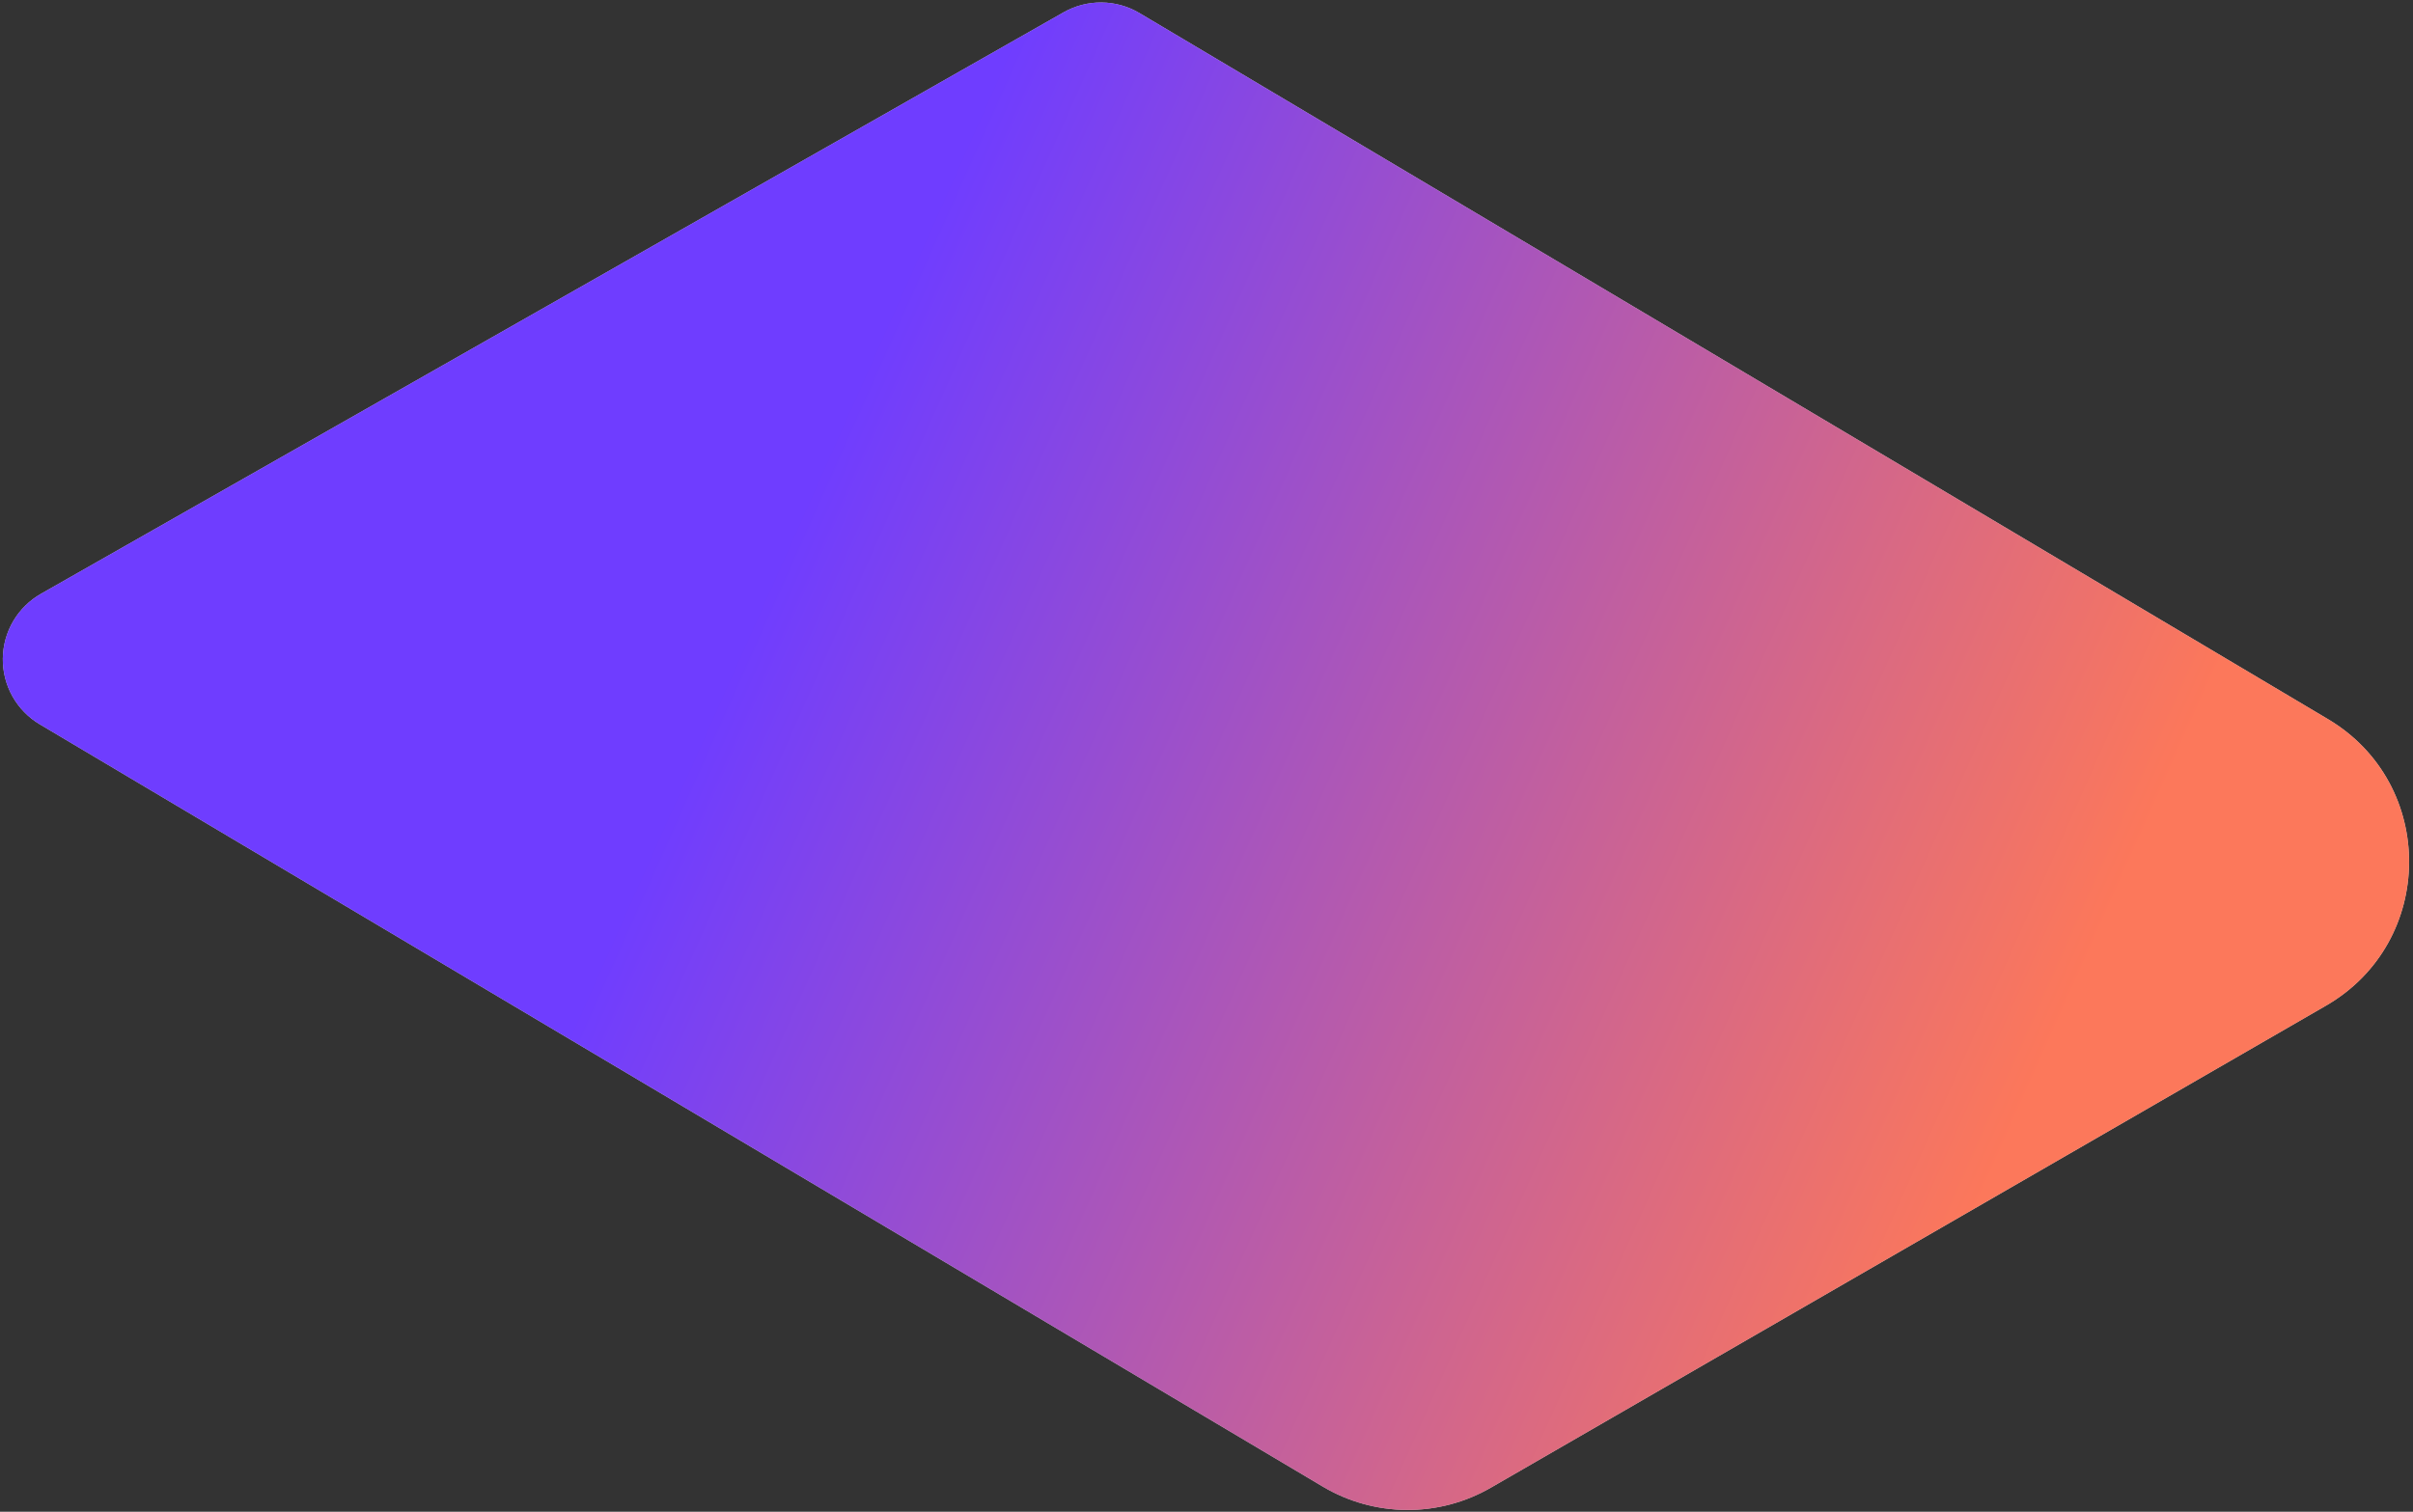
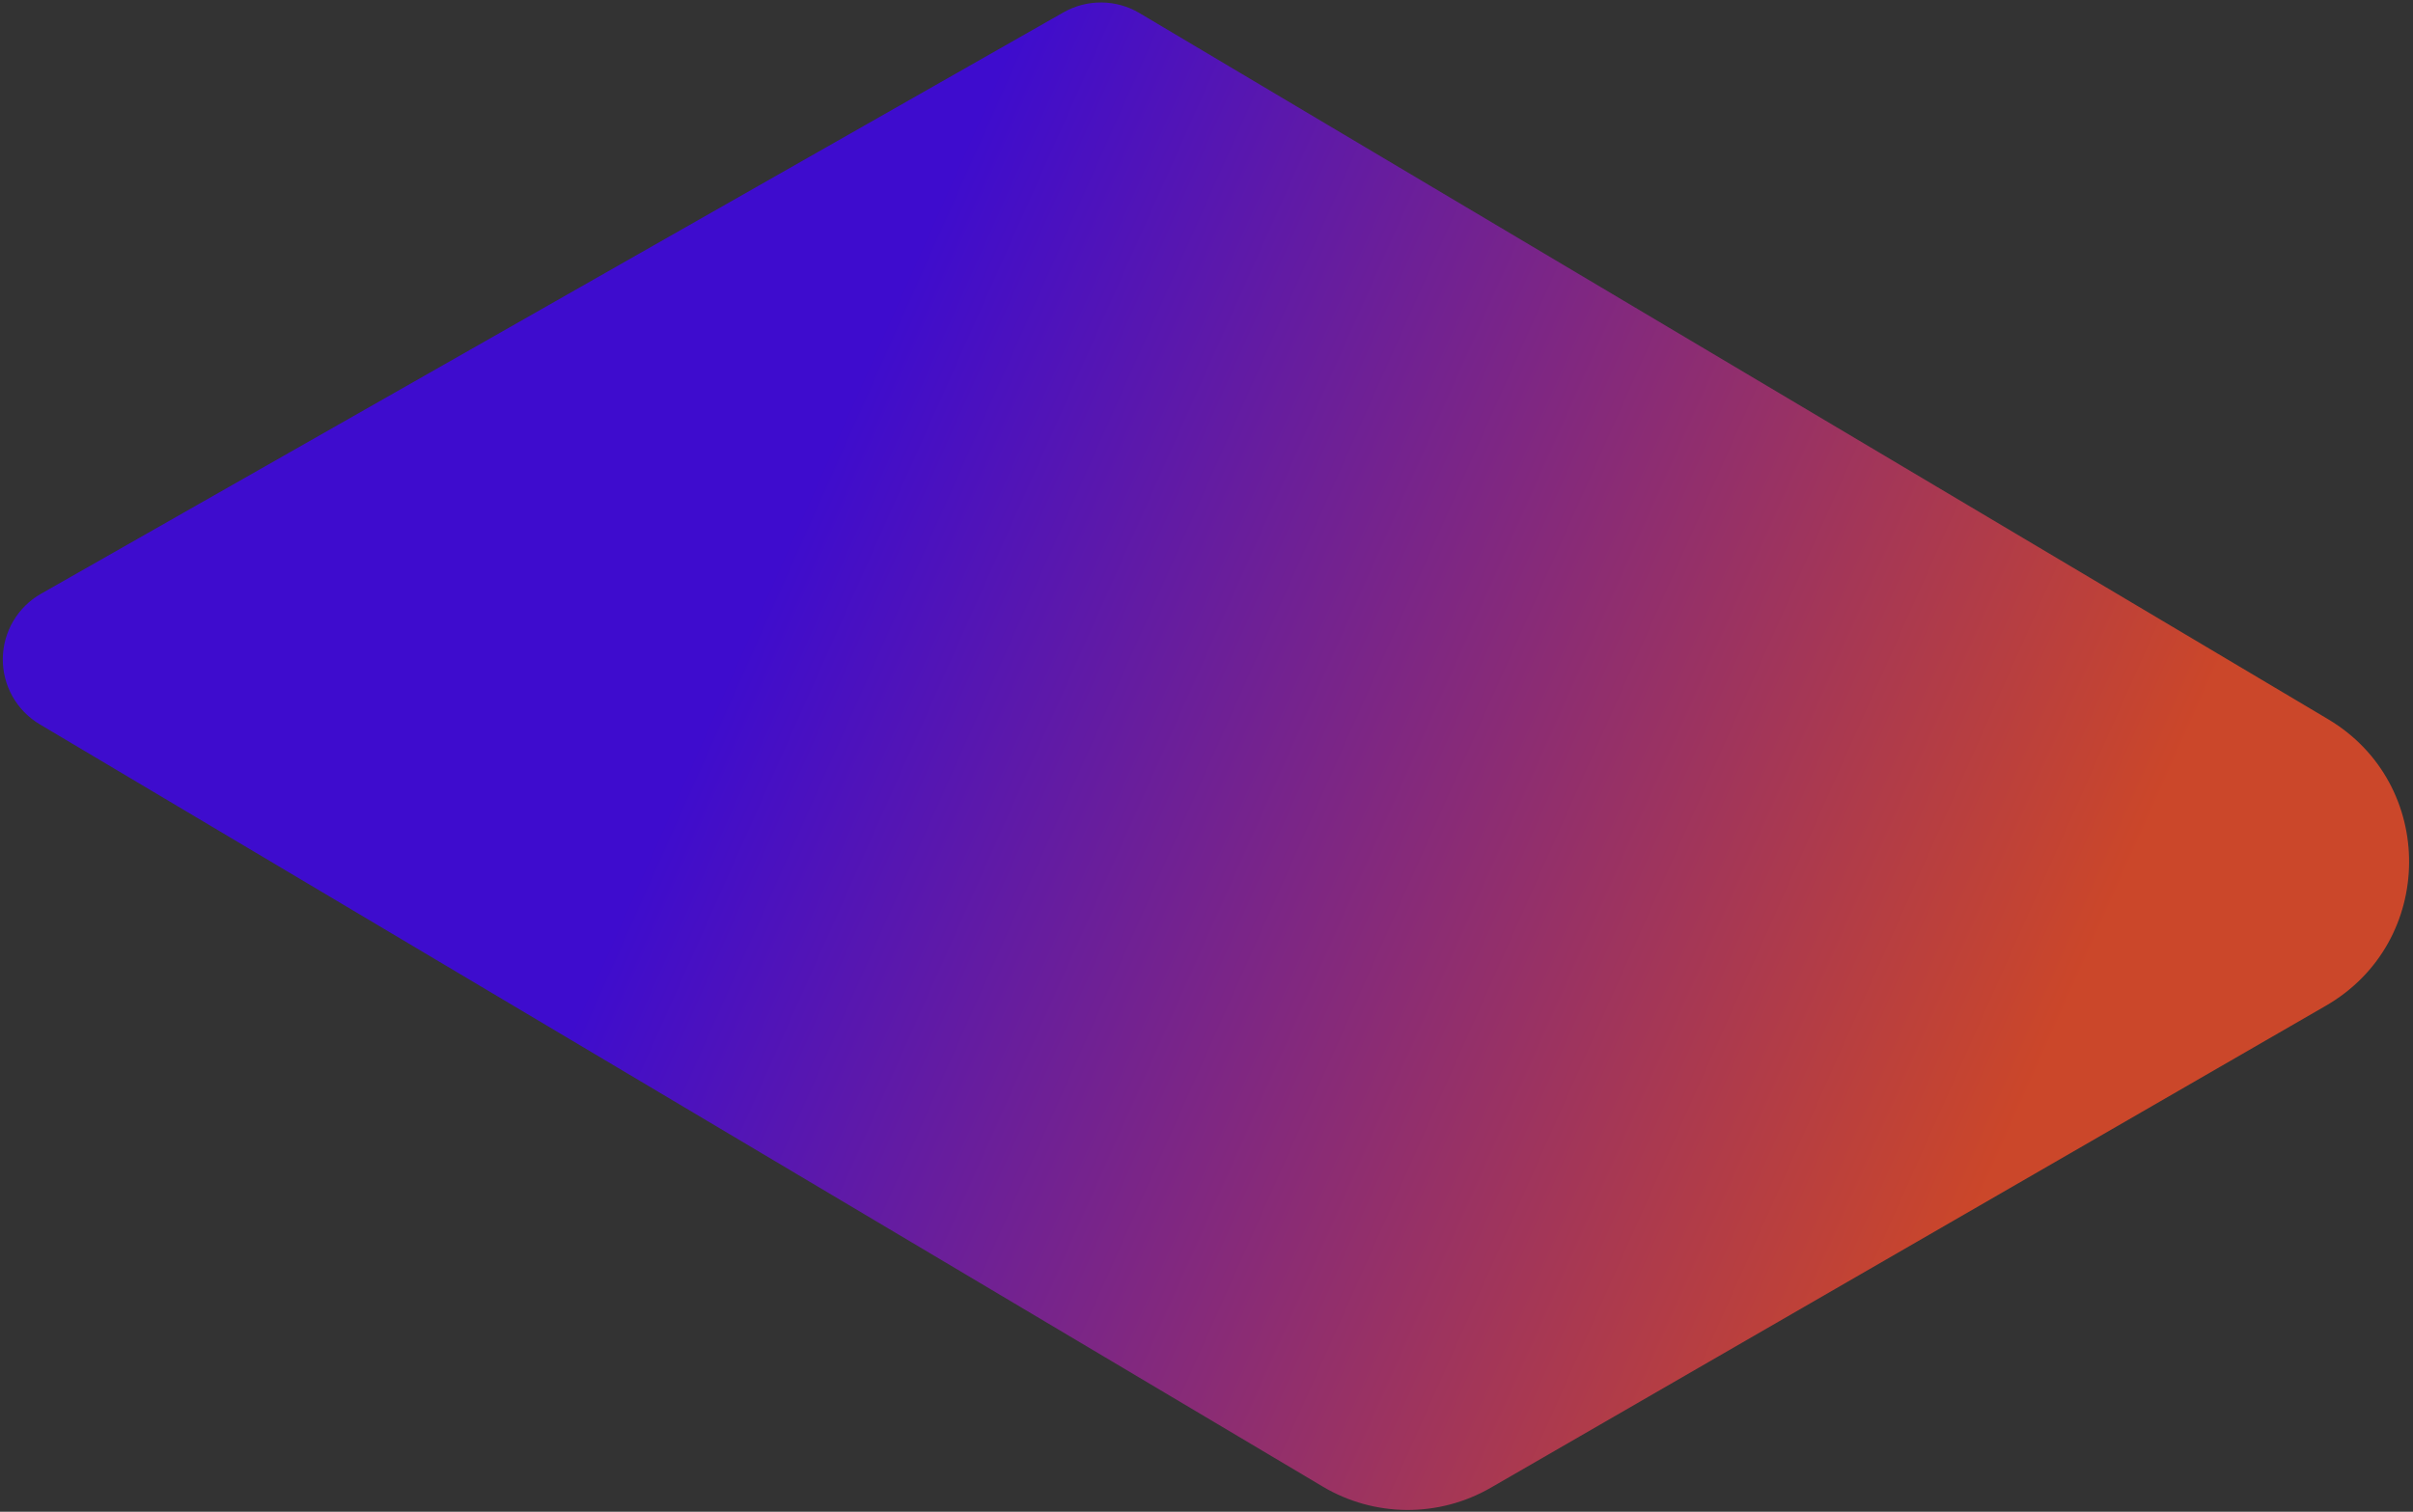
<svg xmlns="http://www.w3.org/2000/svg" width="592" height="371" viewBox="0 0 592 371" fill="none">
  <rect x="0" y="0" width="592" height="371" fill="#333333" stroke="none" />
-   <path fill-rule="evenodd" clip-rule="evenodd" d="M571.125 176.476L279.547 3.203C276.735 1.532 273.53 0.636 270.259 0.605C266.987 0.575 263.766 1.412 260.922 3.03L10.074 145.712C7.252 147.313 4.901 149.626 3.253 152.421C1.606 155.216 0.722 158.394 0.689 161.637C0.655 164.881 1.474 168.076 3.063 170.903C4.652 173.731 6.956 176.091 9.744 177.749L324.552 364.845C330.778 368.544 337.877 370.517 345.12 370.562C352.363 370.607 359.487 368.721 365.759 365.099L570.636 246.813C597.64 231.222 597.891 192.38 571.125 176.476Z" fill="white" />
  <path fill-rule="evenodd" clip-rule="evenodd" d="M571.125 176.476L279.547 3.203C276.735 1.532 273.53 0.636 270.259 0.605C266.987 0.575 263.766 1.412 260.922 3.03L10.074 145.712C7.252 147.313 4.901 149.626 3.253 152.421C1.606 155.216 0.722 158.394 0.689 161.637C0.655 164.881 1.474 168.076 3.063 170.903C4.652 173.731 6.956 176.091 9.744 177.749L324.552 364.845C330.778 368.544 337.877 370.517 345.12 370.562C352.363 370.607 359.487 368.721 365.759 365.099L570.636 246.813C597.64 231.222 597.891 192.38 571.125 176.476Z" fill="url(#paint0_linear_120_733)" fill-opacity="0.76" />
  <defs>
    <linearGradient id="paint0_linear_120_733" x1="100.983" y1="340.508" x2="404.279" y2="475.773" gradientUnits="userSpaceOnUse">
      <stop stop-color="#4200FF" />
      <stop offset="1" stop-color="#FB4D27" />
    </linearGradient>
  </defs>
</svg>